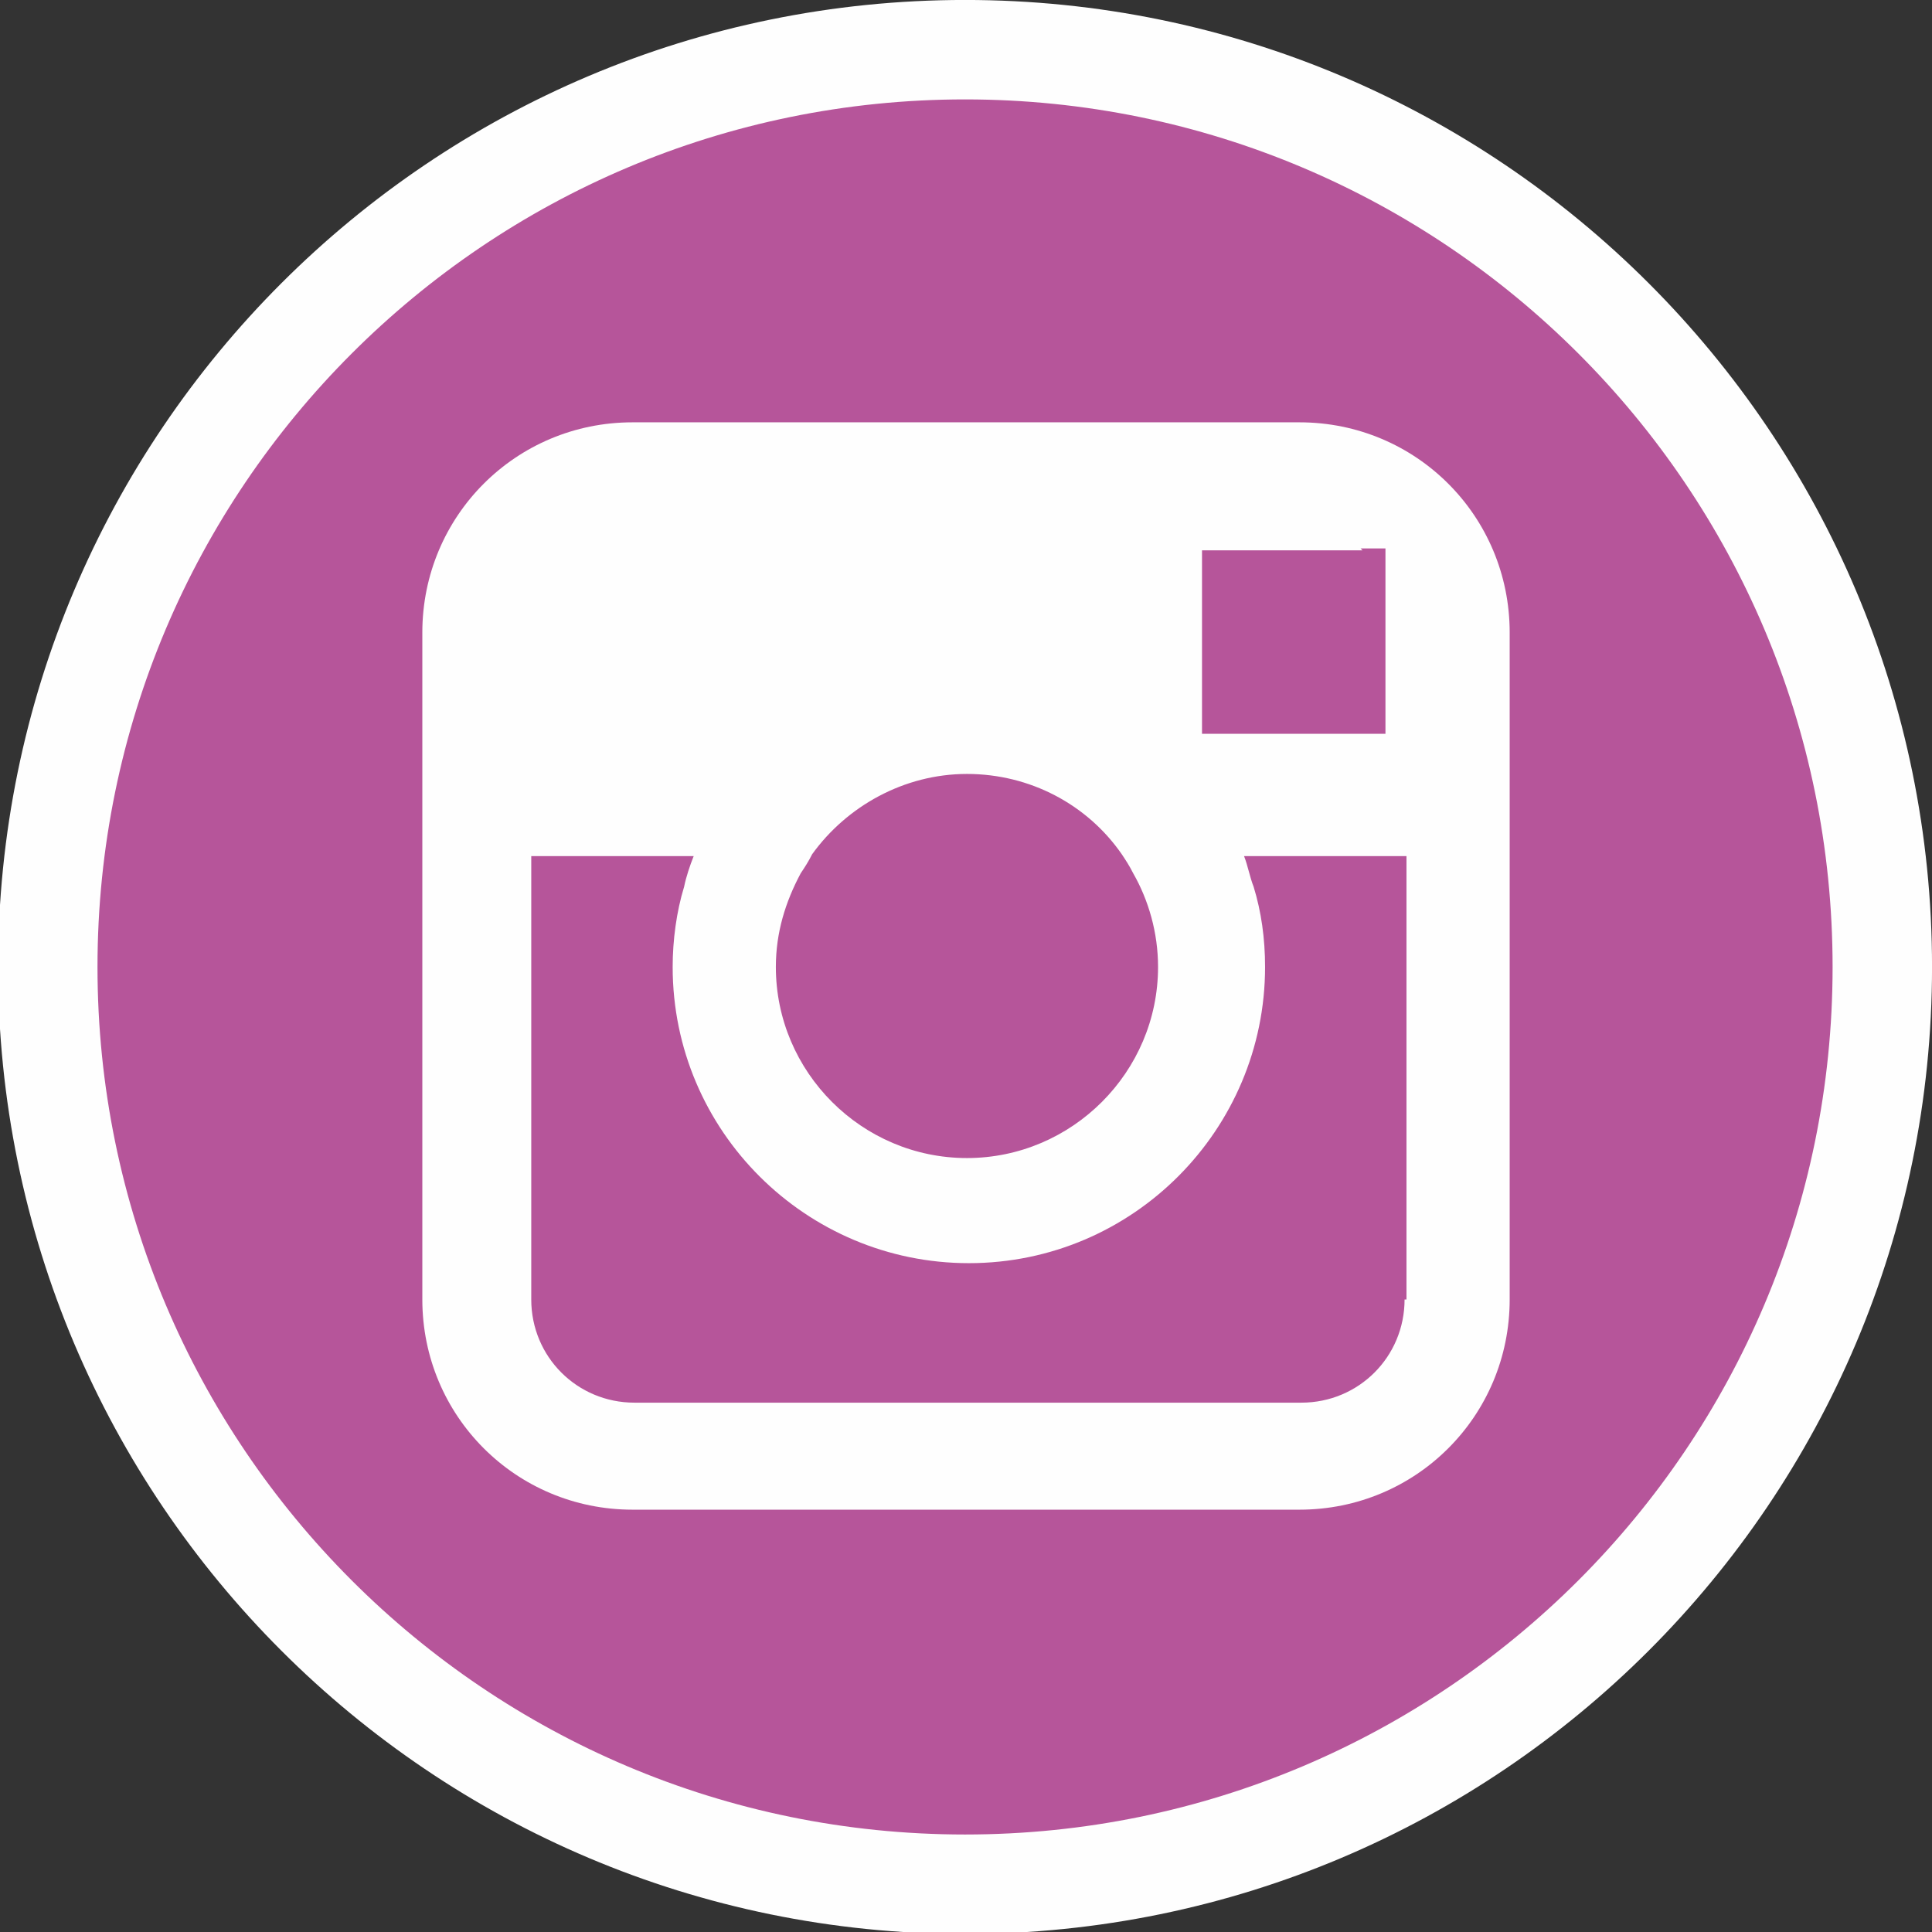
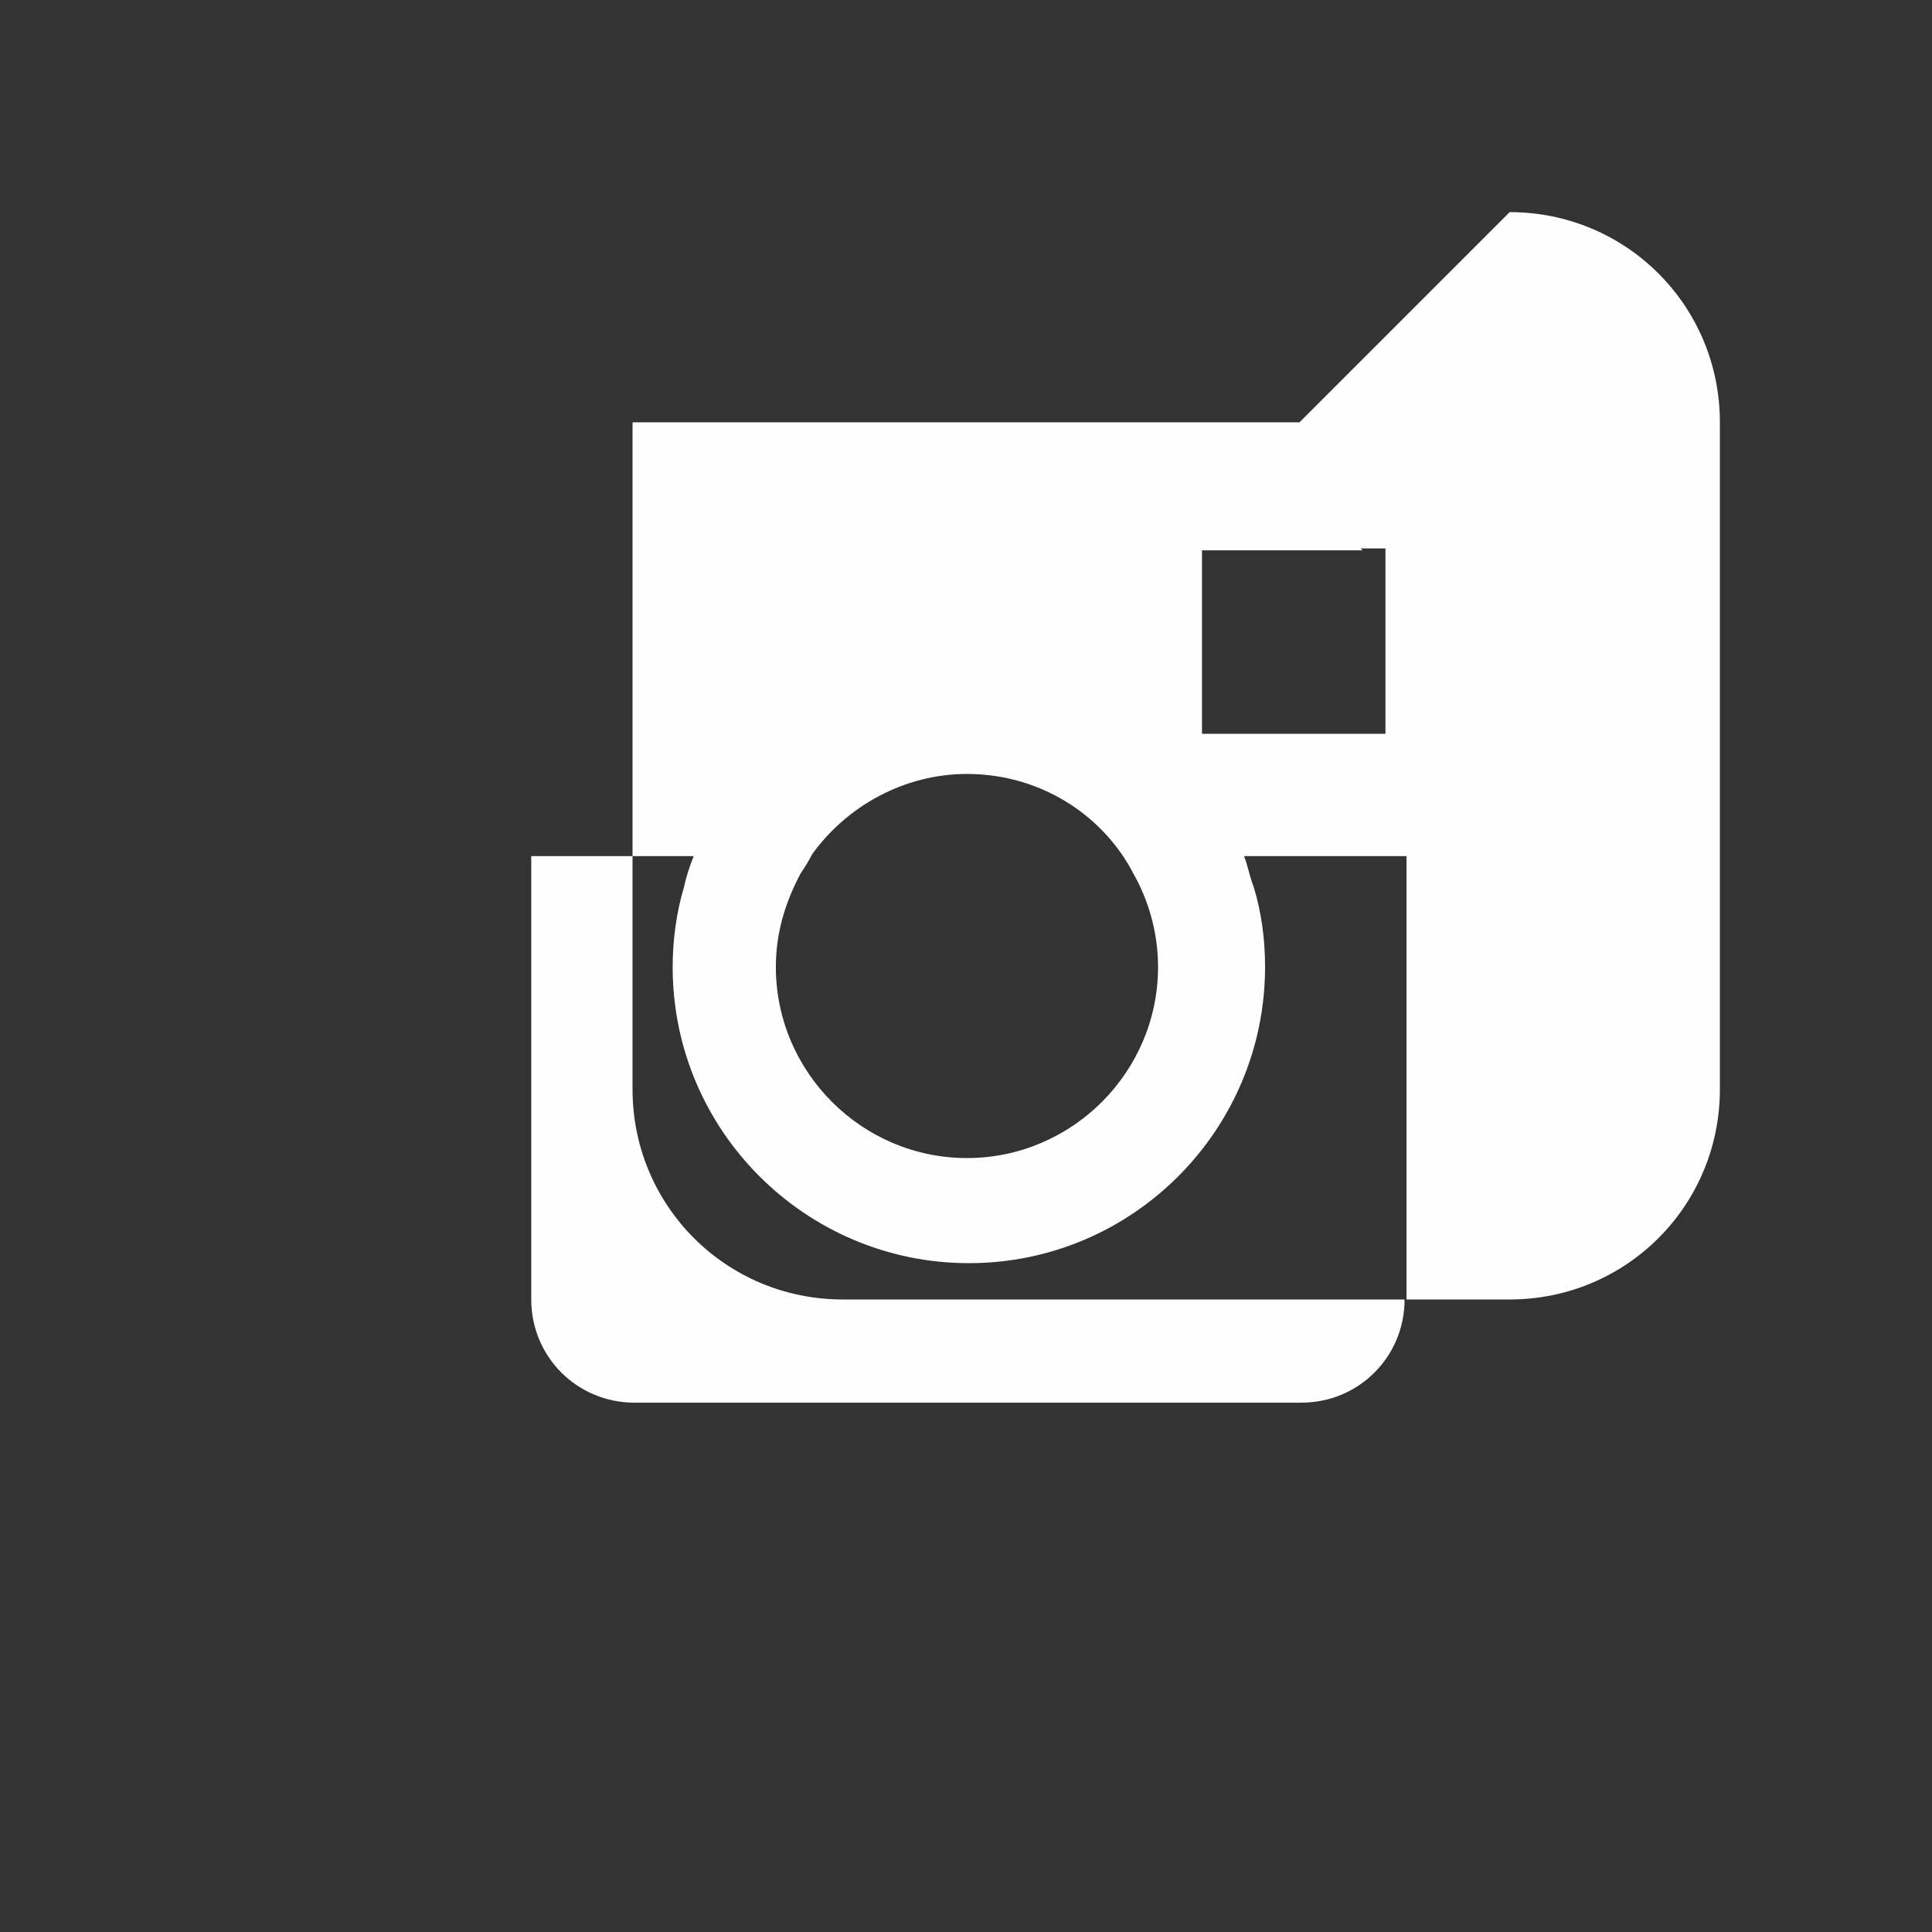
<svg xmlns="http://www.w3.org/2000/svg" xml:space="preserve" width="19.437mm" height="19.437mm" version="1.1" style="shape-rendering:geometricPrecision; text-rendering:geometricPrecision; image-rendering:optimizeQuality; fill-rule:evenodd; clip-rule:evenodd" viewBox="0 0 1011 1011">
  <rect x="0" y="0" width="1011" height="1011" fill="#333333" stroke="none" />
  <defs>
    <style type="text/css">
   
    .str0 {stroke:#FEFEFE;stroke-width:52.039}
    .fil0 {fill:#B6559A}
    .fil1 {fill:#FEFEFE}
   
  </style>
  </defs>
  <g id="Слой_x0020_1">
-     <path class="fil0 str0" d="M985 506c0,265 -215,480 -480,480 -265,0 -480,-215 -480,-480 0,-265 215,-480 480,-480 265,0 480,215 480,480z" />
-     <path class="fil1" d="M735 680c0,30 -24,54 -54,54l-349 0c-30,0 -54,-24 -54,-54l0 -203 0 -29 85 0c-2,5 -4,11 -5,16 -4,13 -6,28 -6,42 0,86 70,155 155,155 86,0 155,-70 155,-155 0,-15 -2,-29 -6,-42 -2,-5 -3,-11 -5,-16l85 0 0 29 0 203zm-310 -233c18,-25 48,-42 81,-42 33,0 63,16 81,42 2,3 4,6 6,10 8,14 13,31 13,49 0,55 -45,100 -100,100 -55,0 -100,-45 -100,-100 0,-18 5,-34 13,-49 2,-3 4,-6 6,-10zm287 -160l13 0 0 13 0 84 -96 0 0 -96 84 0zm-32 -66l-349 0c-61,0 -110,49 -110,110l0 116 0 43 0 190c0,61 49,110 110,110l349 0c61,0 110,-49 110,-110l0 -190 0 -43 0 -116c0,-61 -49,-110 -110,-110z" />
+     <path class="fil1" d="M735 680c0,30 -24,54 -54,54l-349 0c-30,0 -54,-24 -54,-54l0 -203 0 -29 85 0c-2,5 -4,11 -5,16 -4,13 -6,28 -6,42 0,86 70,155 155,155 86,0 155,-70 155,-155 0,-15 -2,-29 -6,-42 -2,-5 -3,-11 -5,-16l85 0 0 29 0 203zm-310 -233c18,-25 48,-42 81,-42 33,0 63,16 81,42 2,3 4,6 6,10 8,14 13,31 13,49 0,55 -45,100 -100,100 -55,0 -100,-45 -100,-100 0,-18 5,-34 13,-49 2,-3 4,-6 6,-10zm287 -160l13 0 0 13 0 84 -96 0 0 -96 84 0zm-32 -66l-349 0l0 116 0 43 0 190c0,61 49,110 110,110l349 0c61,0 110,-49 110,-110l0 -190 0 -43 0 -116c0,-61 -49,-110 -110,-110z" />
  </g>
</svg>